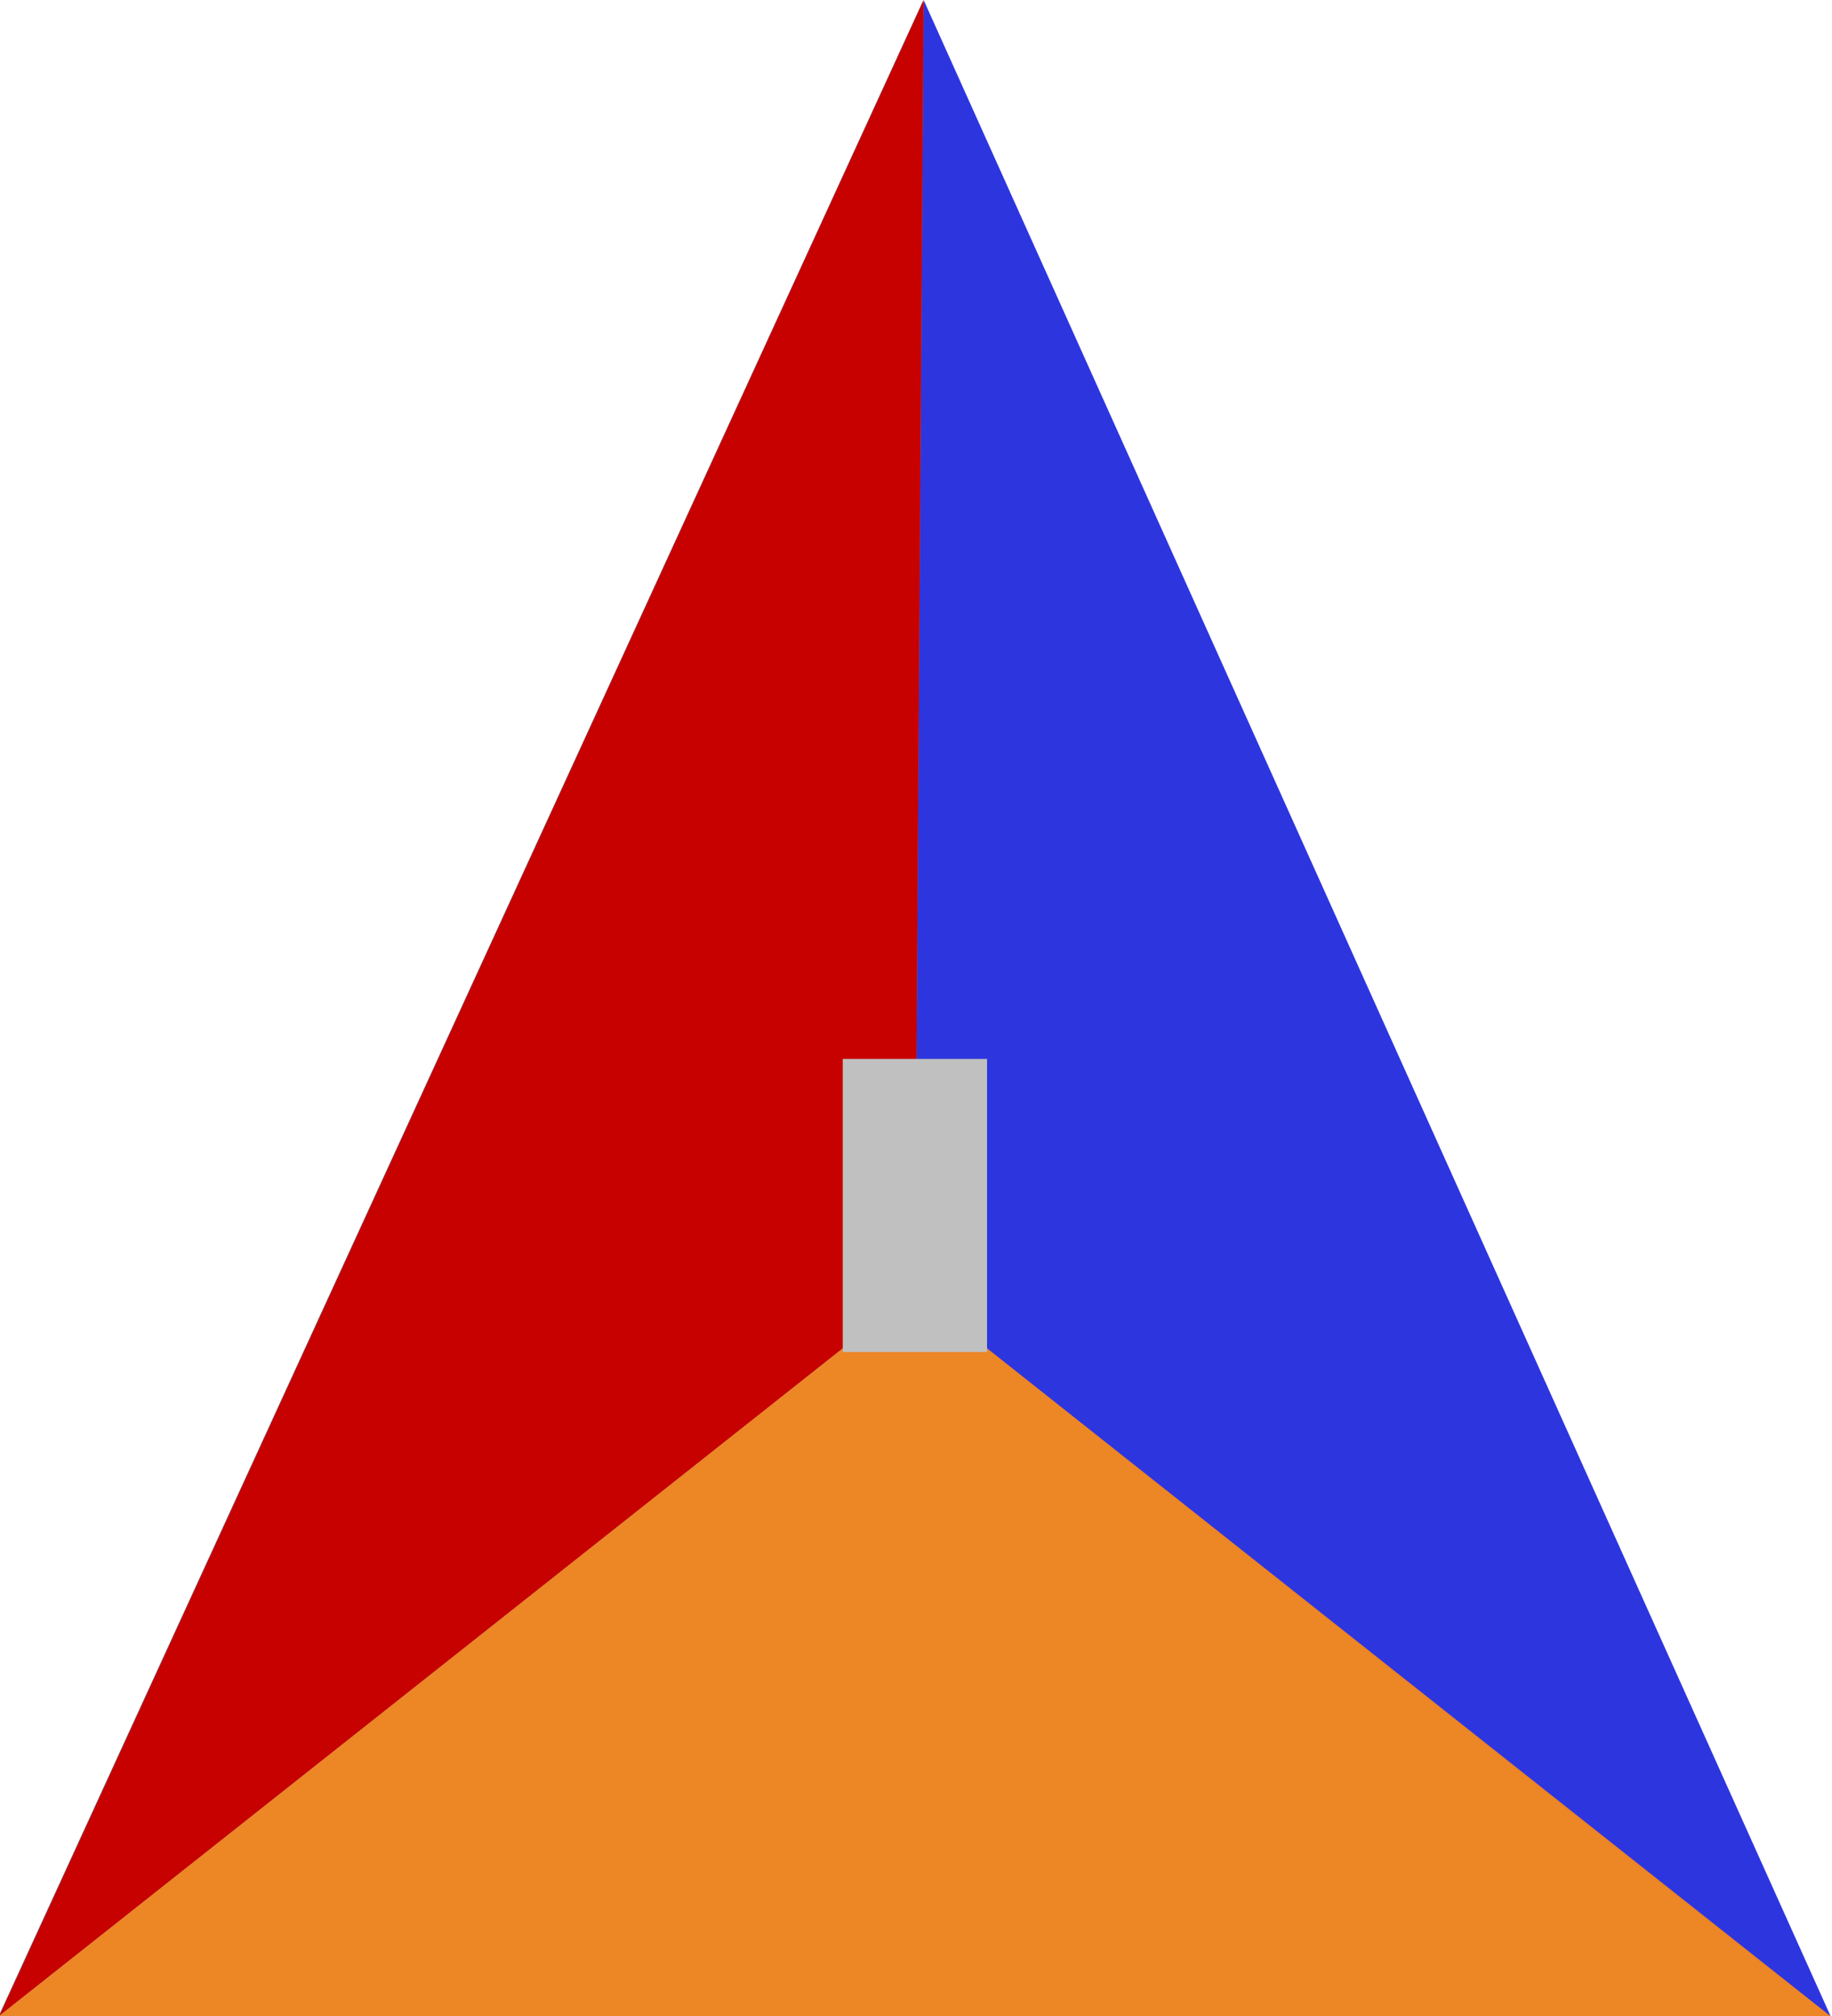
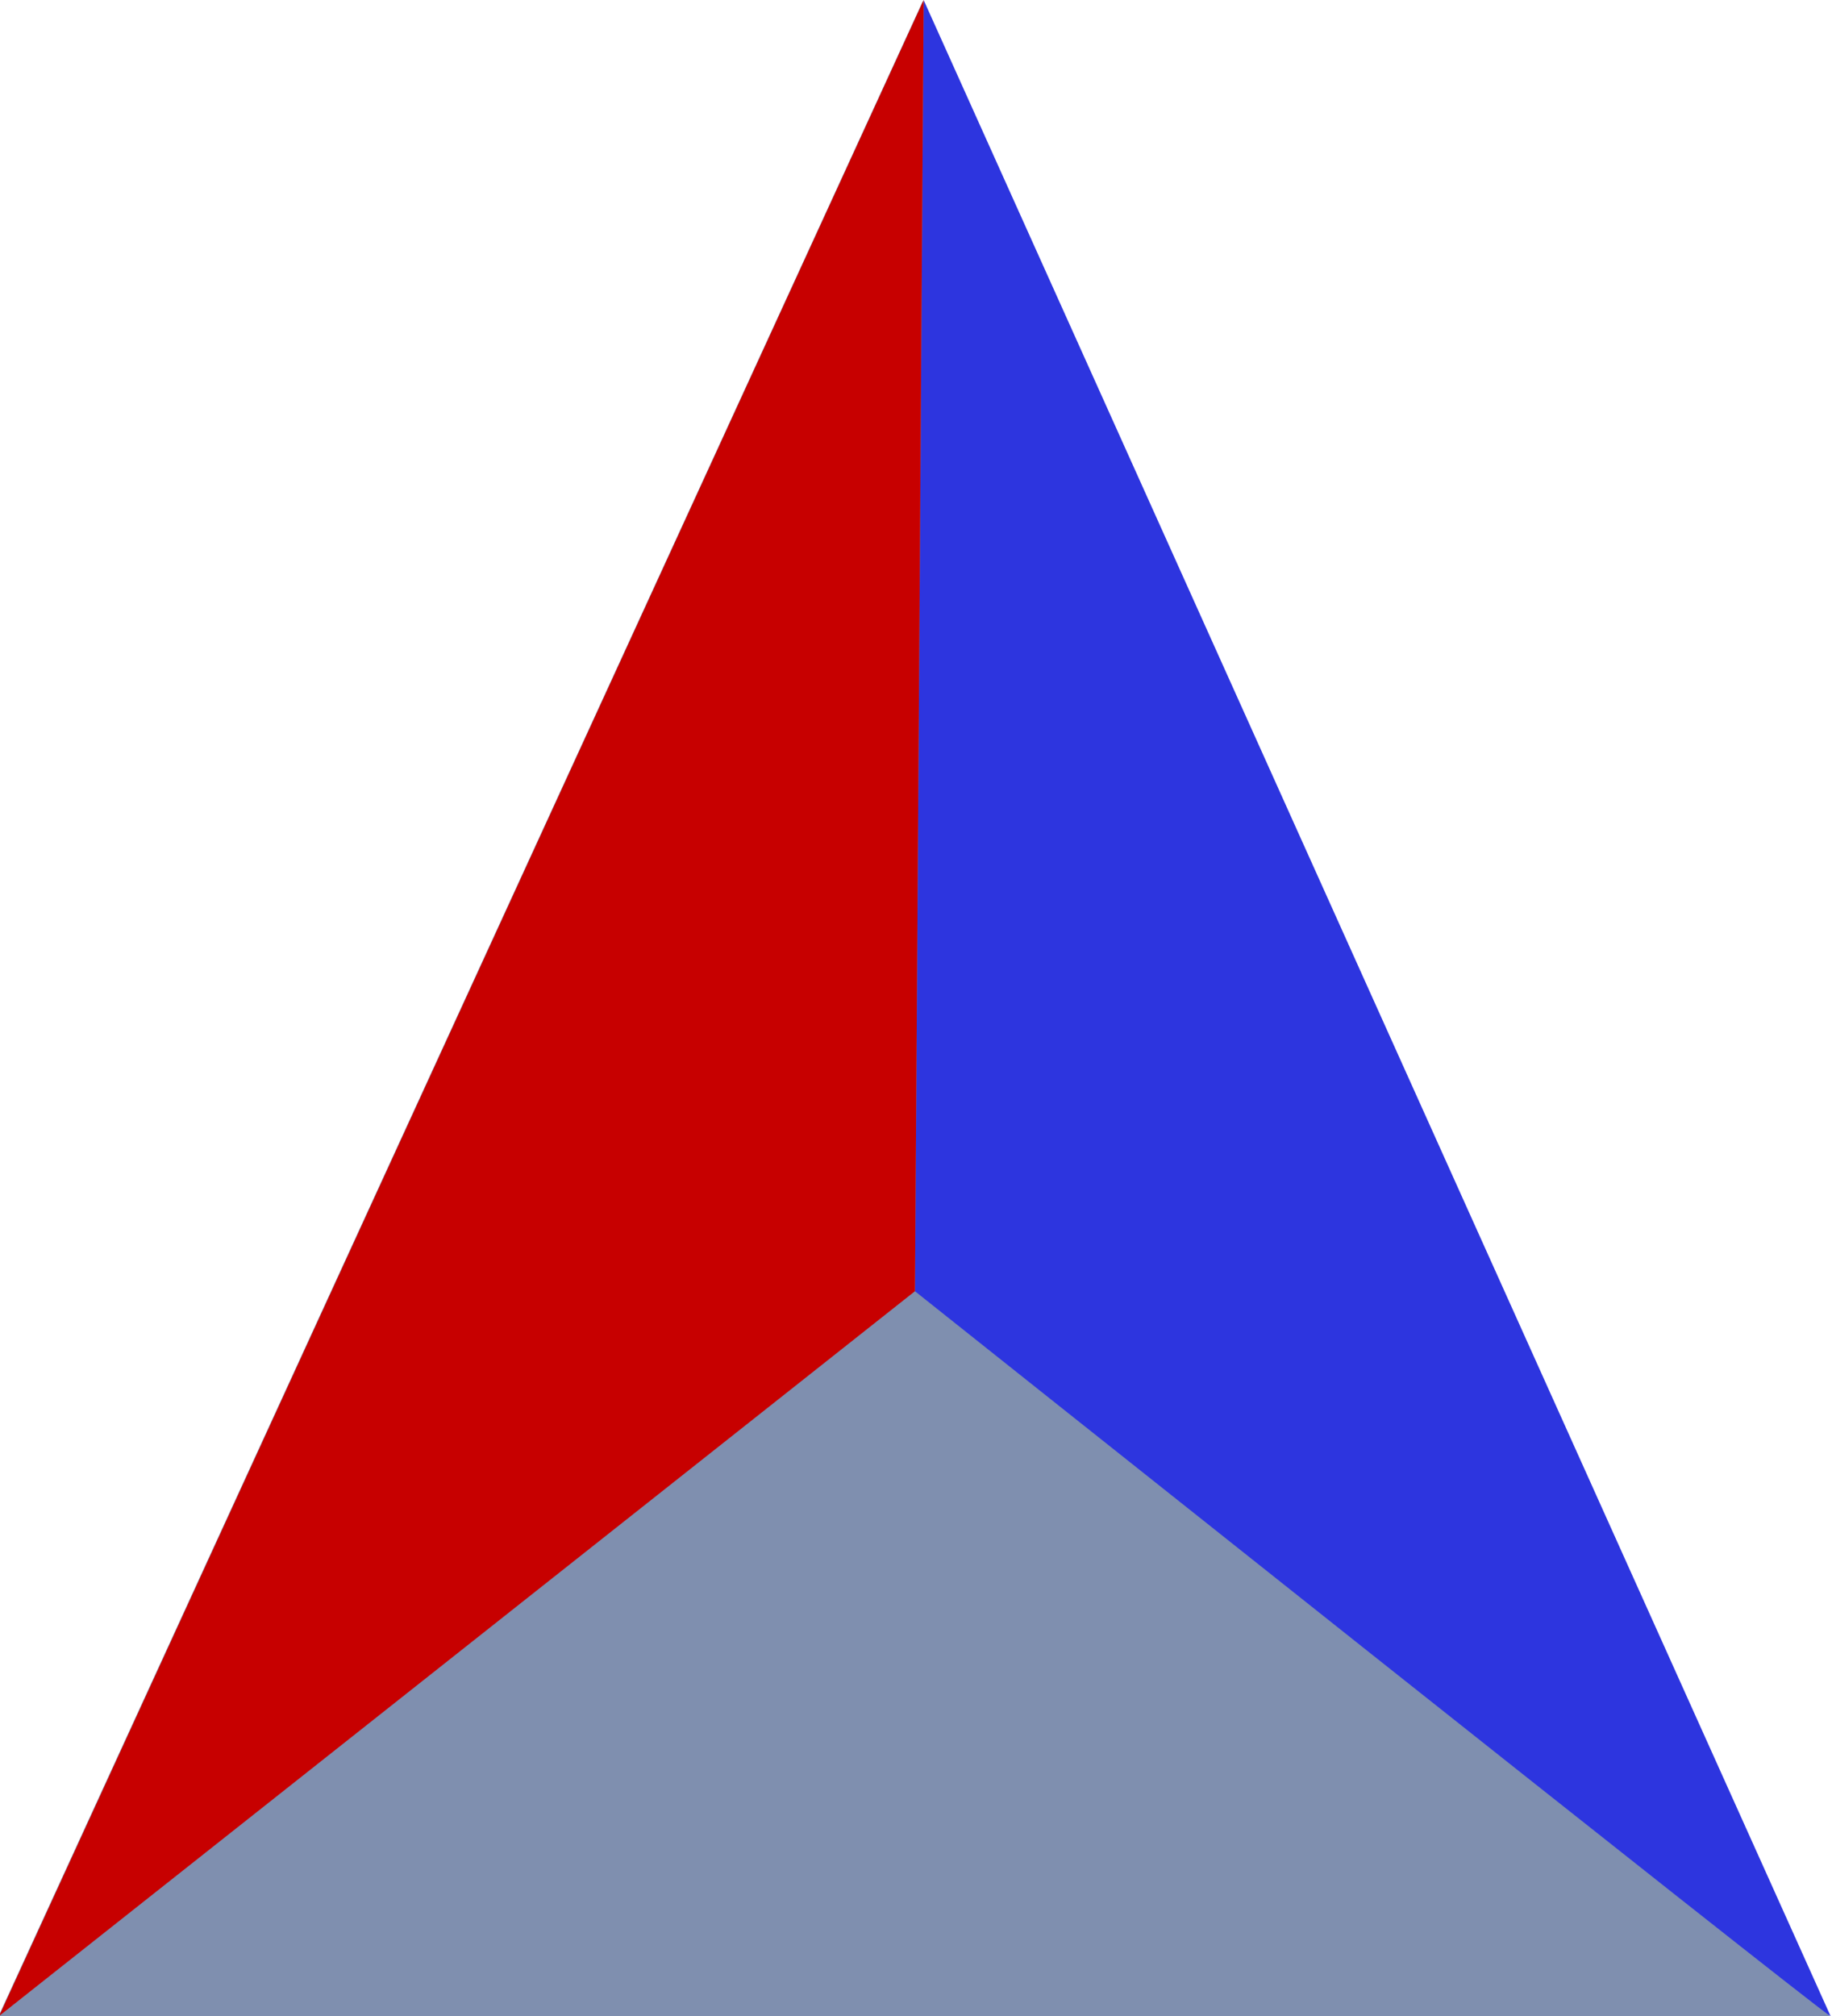
<svg xmlns="http://www.w3.org/2000/svg" xmlns:ns1="http://www.inkscape.org/namespaces/inkscape" xmlns:ns2="http://sodipodi.sourceforge.net/DTD/sodipodi-0.dtd" width="50mm" height="55mm" viewBox="0 0 50 55" id="svg1" ns1:version="1.3.2 (091e20e, 2023-11-25, custom)" ns2:docname="logo_skyarth_8_web_favicon.svg" ns1:export-filename="logo_skyarth_8_bckLight_web_en_350x165.png" ns1:export-xdpi="71.120003" ns1:export-ydpi="71.120003">
  <defs id="defs1" />
  <g ns1:groupmode="layer" id="layer2" ns1:label="Layer 2" transform="translate(-48.969,-6.967)" />
  <g ns1:label="Layer 1" ns1:groupmode="layer" id="layer1" transform="translate(-48.969,-6.967)">
    <g id="g3">
      <g id="g1" transform="matrix(1.998,0,0,2.034,-45.56,-7.202)">
        <path ns2:type="star" style="opacity:0.5;fill:#002060;fill-opacity:1;stroke:none;stroke-width:0.1;stroke-dasharray:none;stroke-opacity:1" id="path2" ns1:flatsided="false" ns2:sides="3" ns2:cx="64.999992" ns2:cy="0" ns2:r1="18.027756" ns2:r2="9.0138779" ns2:arg1="0.98279374" ns2:arg2="2.0299913" ns1:rounded="0" ns1:randomized="0" d="m 75,15 -13.995,-6.92 -13.995,-6.92 12.99,-8.66 12.99,-8.66 1.005,15.58 z" ns1:transform-center-x="-2.6740279" ns1:transform-center-y="-7.205823" transform="matrix(0.72,-0.443,0.351,0.896,13.037,53.795)" />
        <path style="fill:#2d35df;fill-opacity:1;stroke:none;stroke-width:1.016;stroke-dasharray:none;stroke-opacity:1" d="M 72.319,34.011 C 72.11,33.899 59.81,24.285 59.81,24.285 L 59.929,6.967" id="path13" />
        <path style="fill:#c70000;fill-opacity:1;stroke:none;stroke-width:1.016;stroke-dasharray:none;stroke-opacity:1" d="M 47.3,34.006 59.81,24.285 59.929,6.967" id="path14" />
-         <path style="fill:#f2851e;fill-opacity:0.953;stroke:none;stroke-width:1.016;stroke-dasharray:none;stroke-opacity:1" d="m 47.3,34.006 12.51,-9.721 12.51,9.726" id="path15" />
-         <path style="fill:#c0c0c0;fill-opacity:1;stroke:none;stroke-width:0.394;stroke-opacity:1" d="m 60.795,21.169 v 3.932 h -1.971 v -3.932 z" id="path5" />
      </g>
    </g>
  </g>
</svg>